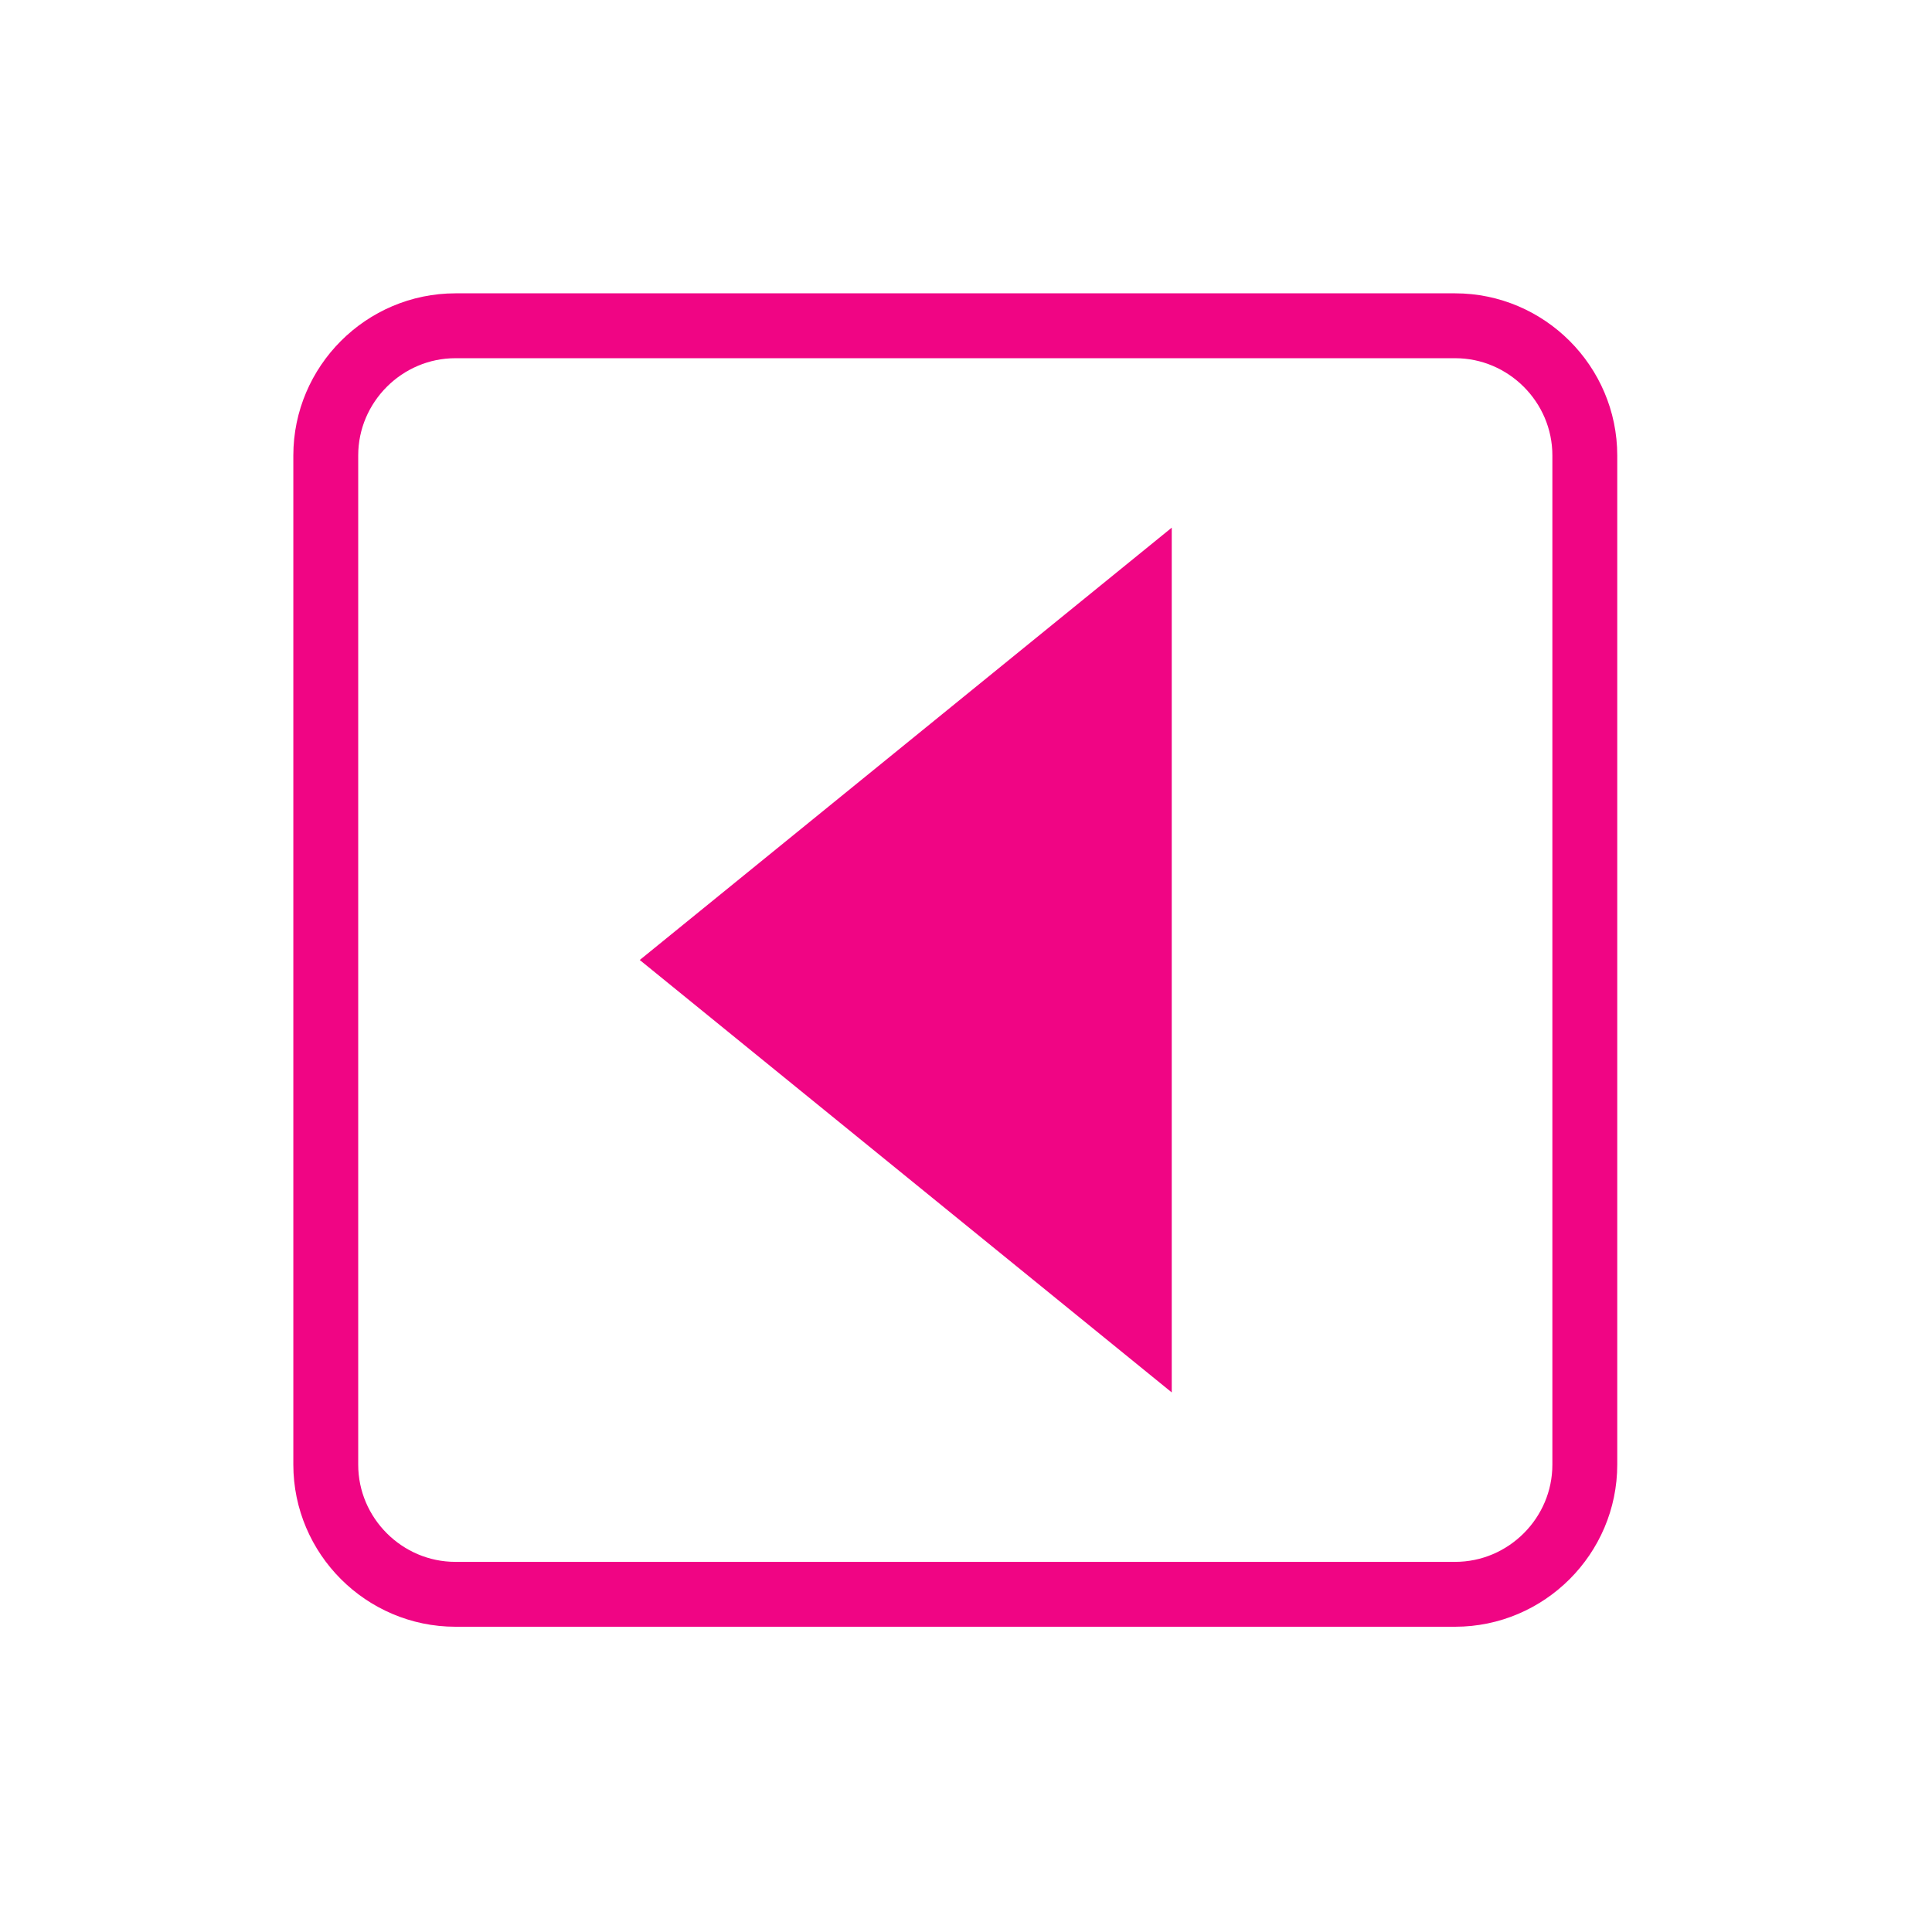
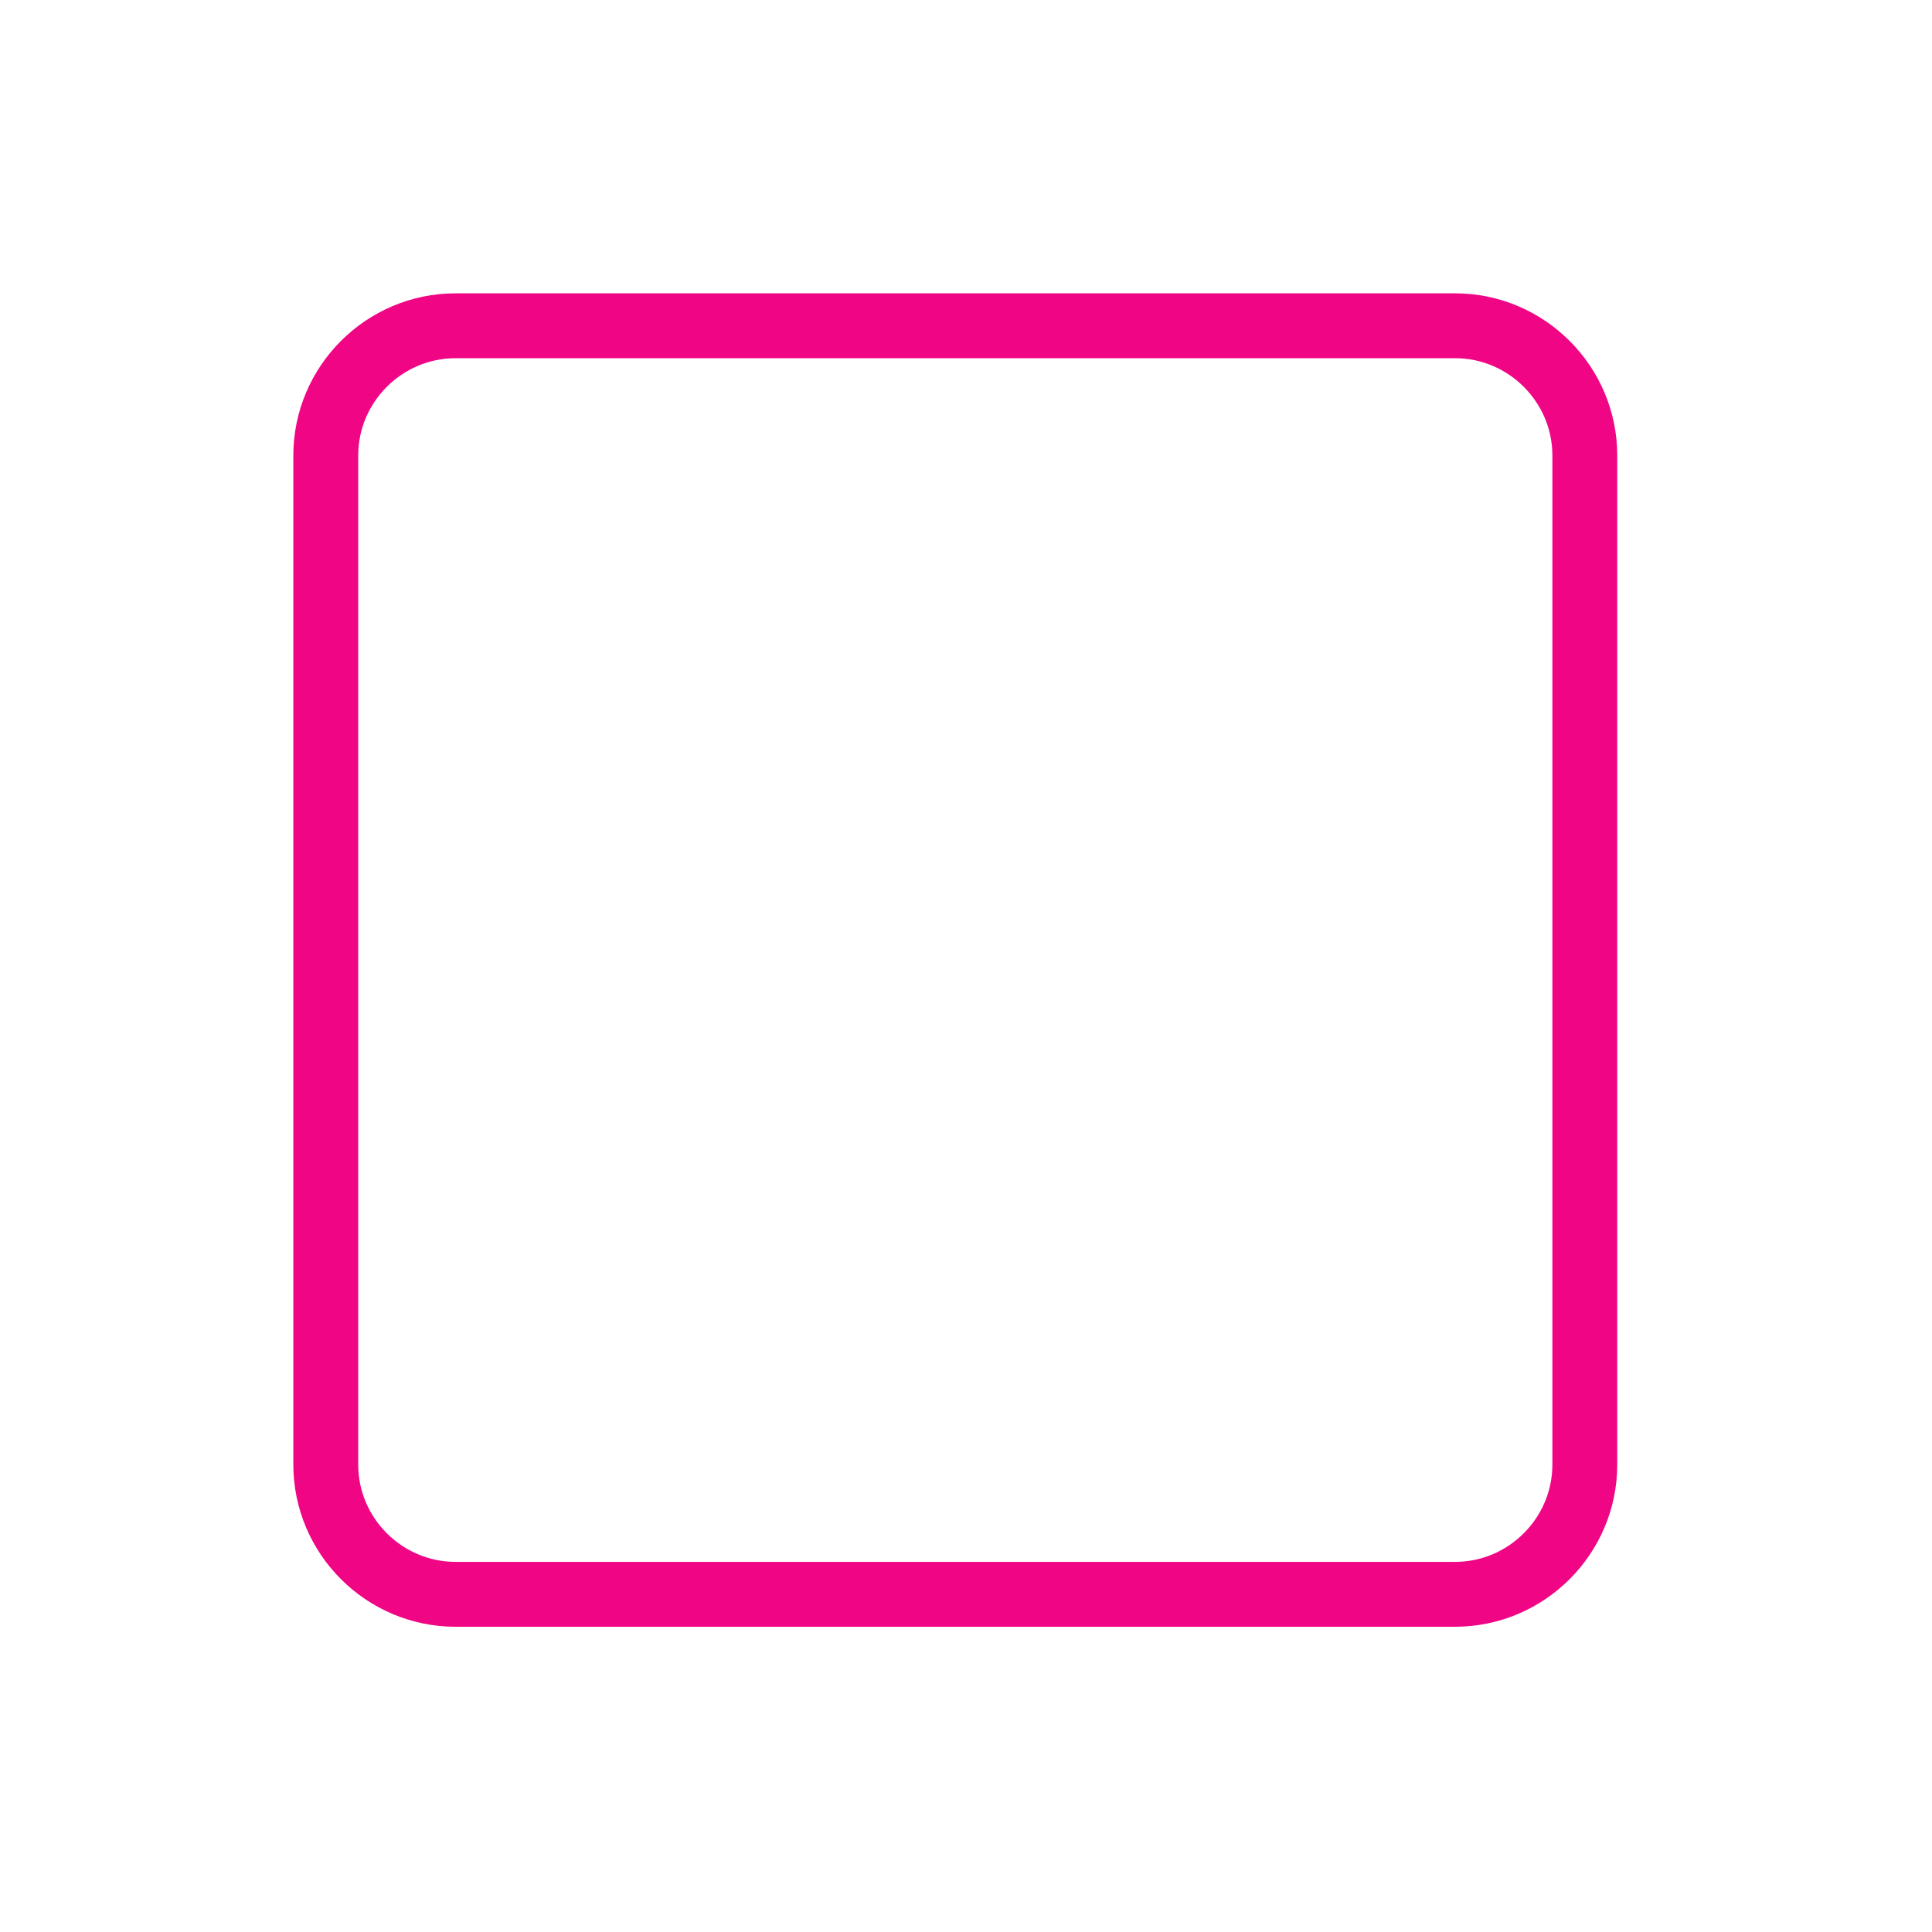
<svg xmlns="http://www.w3.org/2000/svg" width="100%" height="100%" viewBox="0 0 81 81" version="1.1" xml:space="preserve" style="fill-rule:evenodd;clip-rule:evenodd;stroke-miterlimit:10;">
  <g transform="matrix(1,0,0,1,-212.933,-783.928)">
    <g transform="matrix(2,0,0,2,262.059,806.05)">
-       <path d="M0,18.128L-11.152,9.063L0,0L0,18.128Z" style="fill:rgb(240,5,132);fill-rule:nonzero;" />
-     </g>
+       </g>
    <g transform="matrix(2,0,0,2,279.377,803.024)">
      <path d="M0,21.154C0,22.65 -1.224,23.873 -2.719,23.873L-23.674,23.873C-25.169,23.873 -26.393,22.65 -26.393,21.154L-26.393,0C-26.393,-1.495 -25.169,-2.719 -23.674,-2.719L-2.719,-2.719C-1.224,-2.719 0,-1.495 0,0L0,21.154Z" style="fill:none;fill-rule:nonzero;stroke:rgb(240,5,132);stroke-width:1.36px;" />
    </g>
  </g>
</svg>